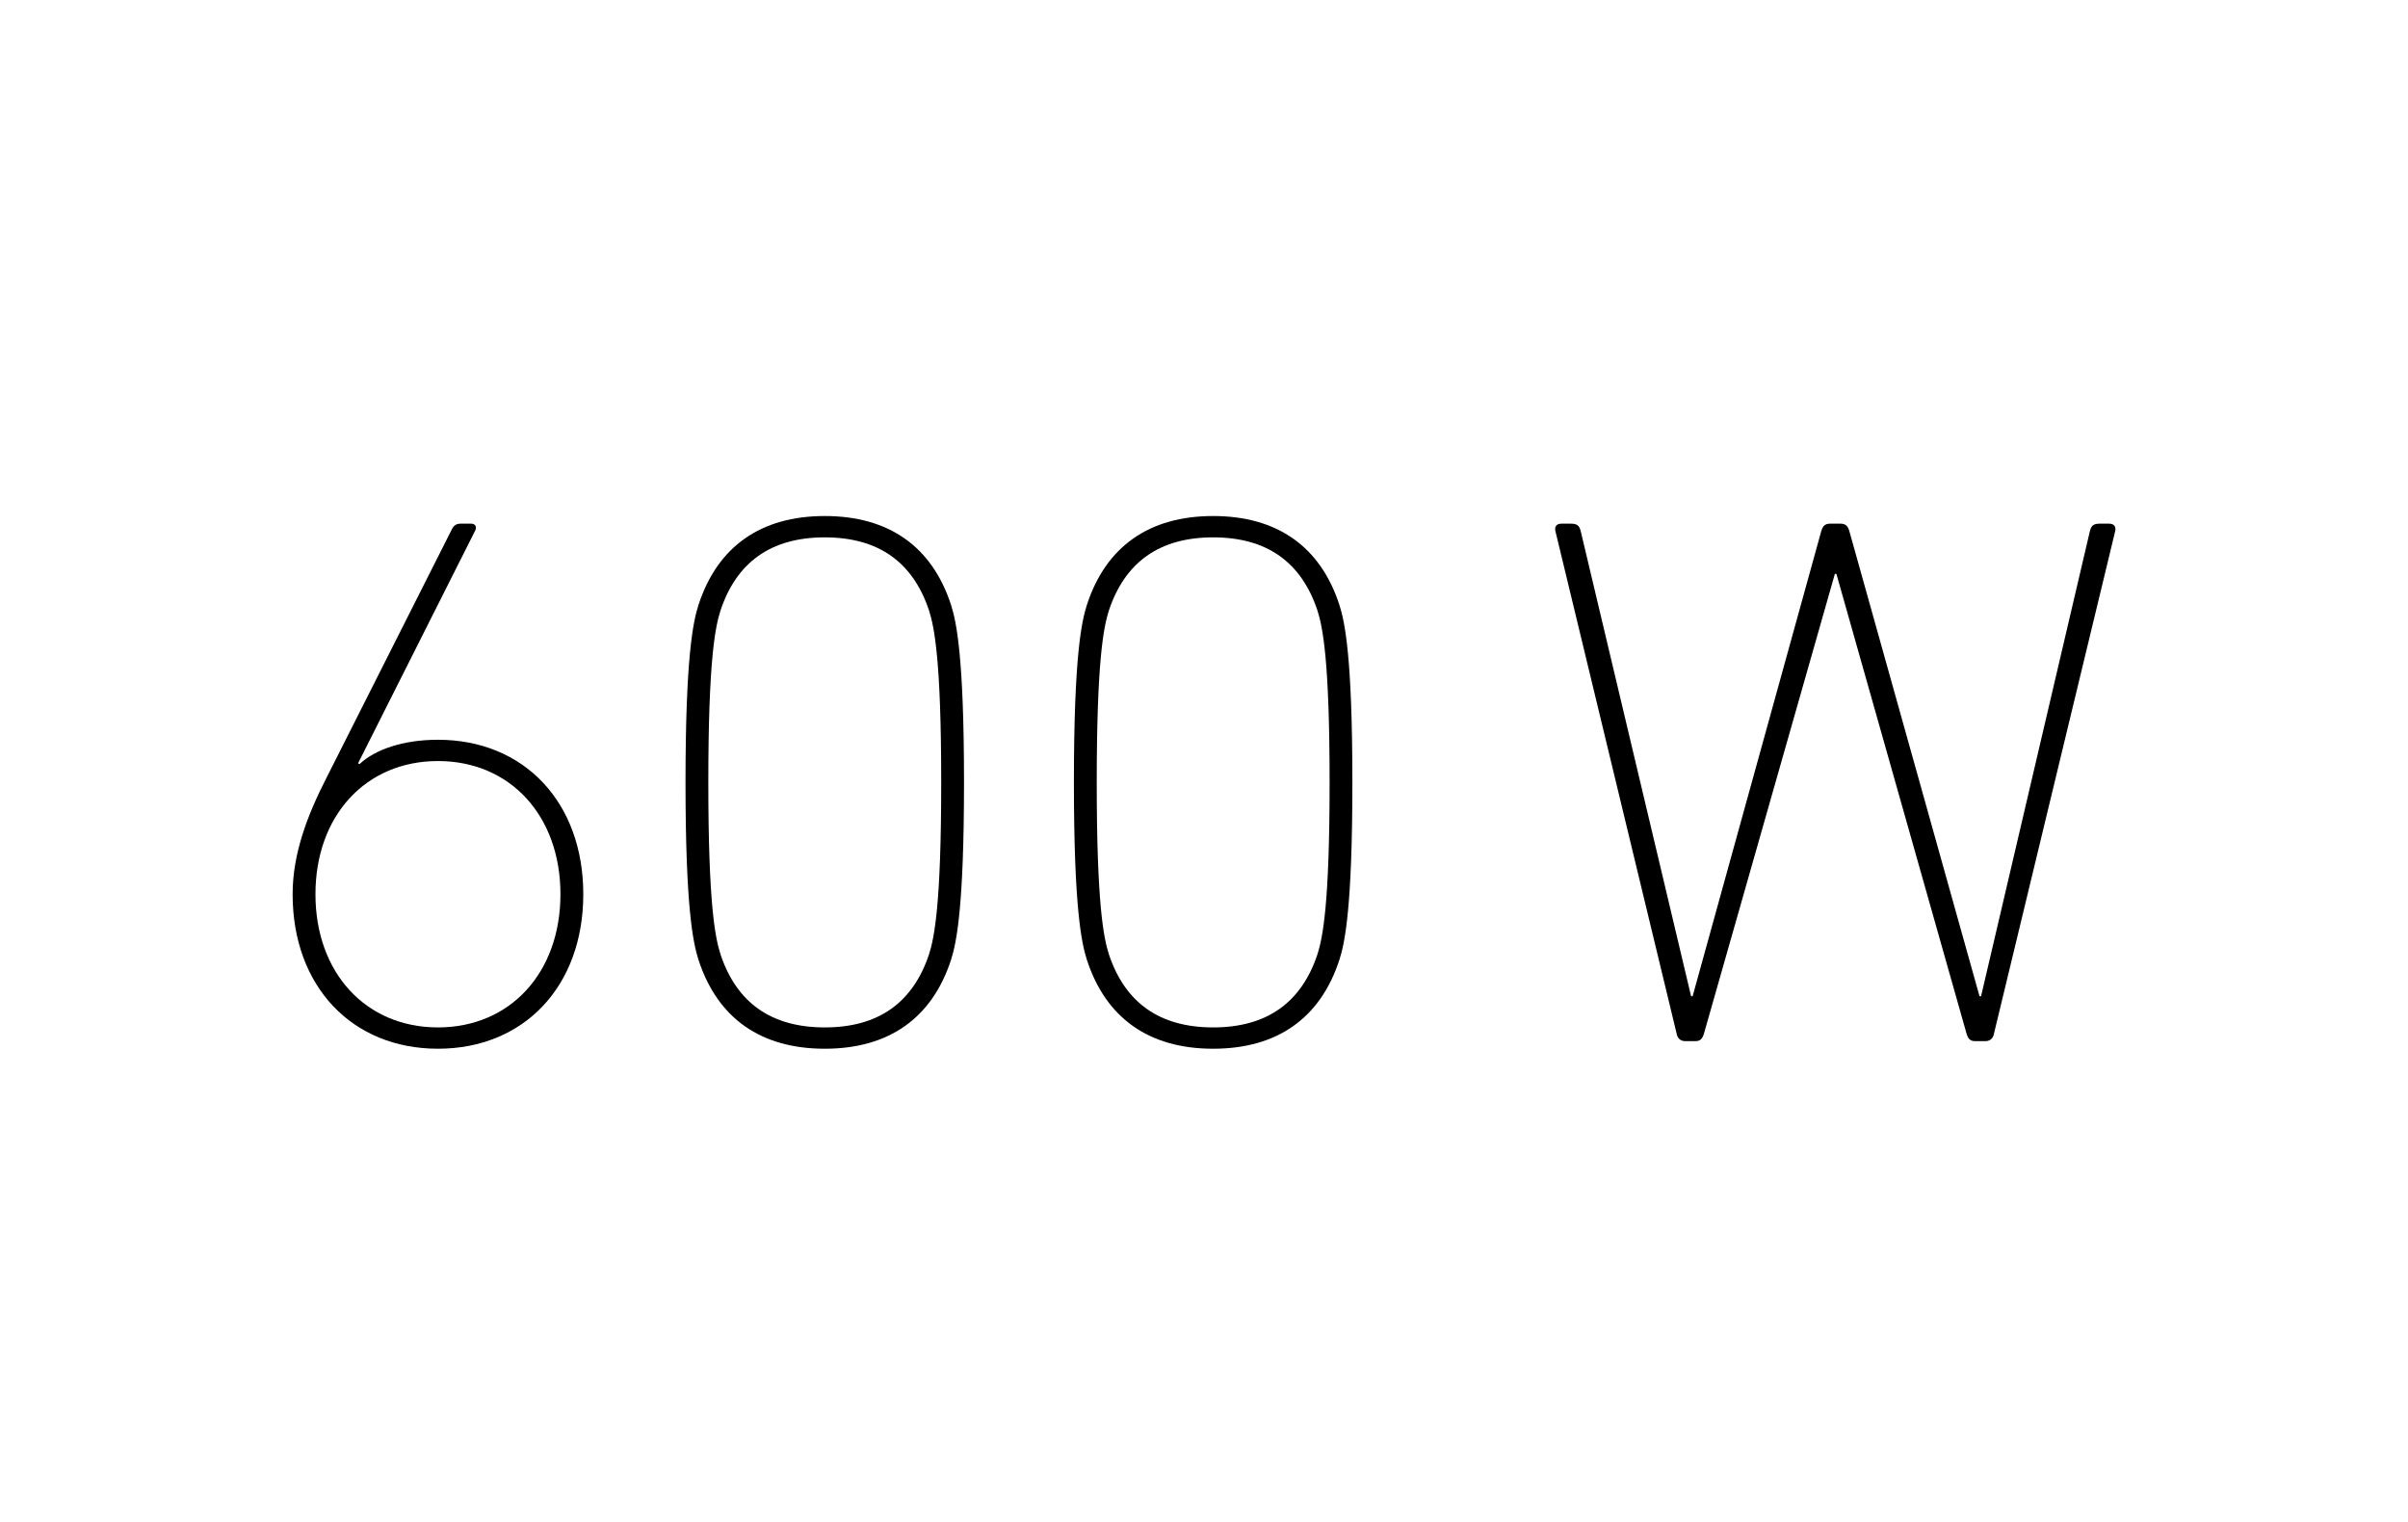
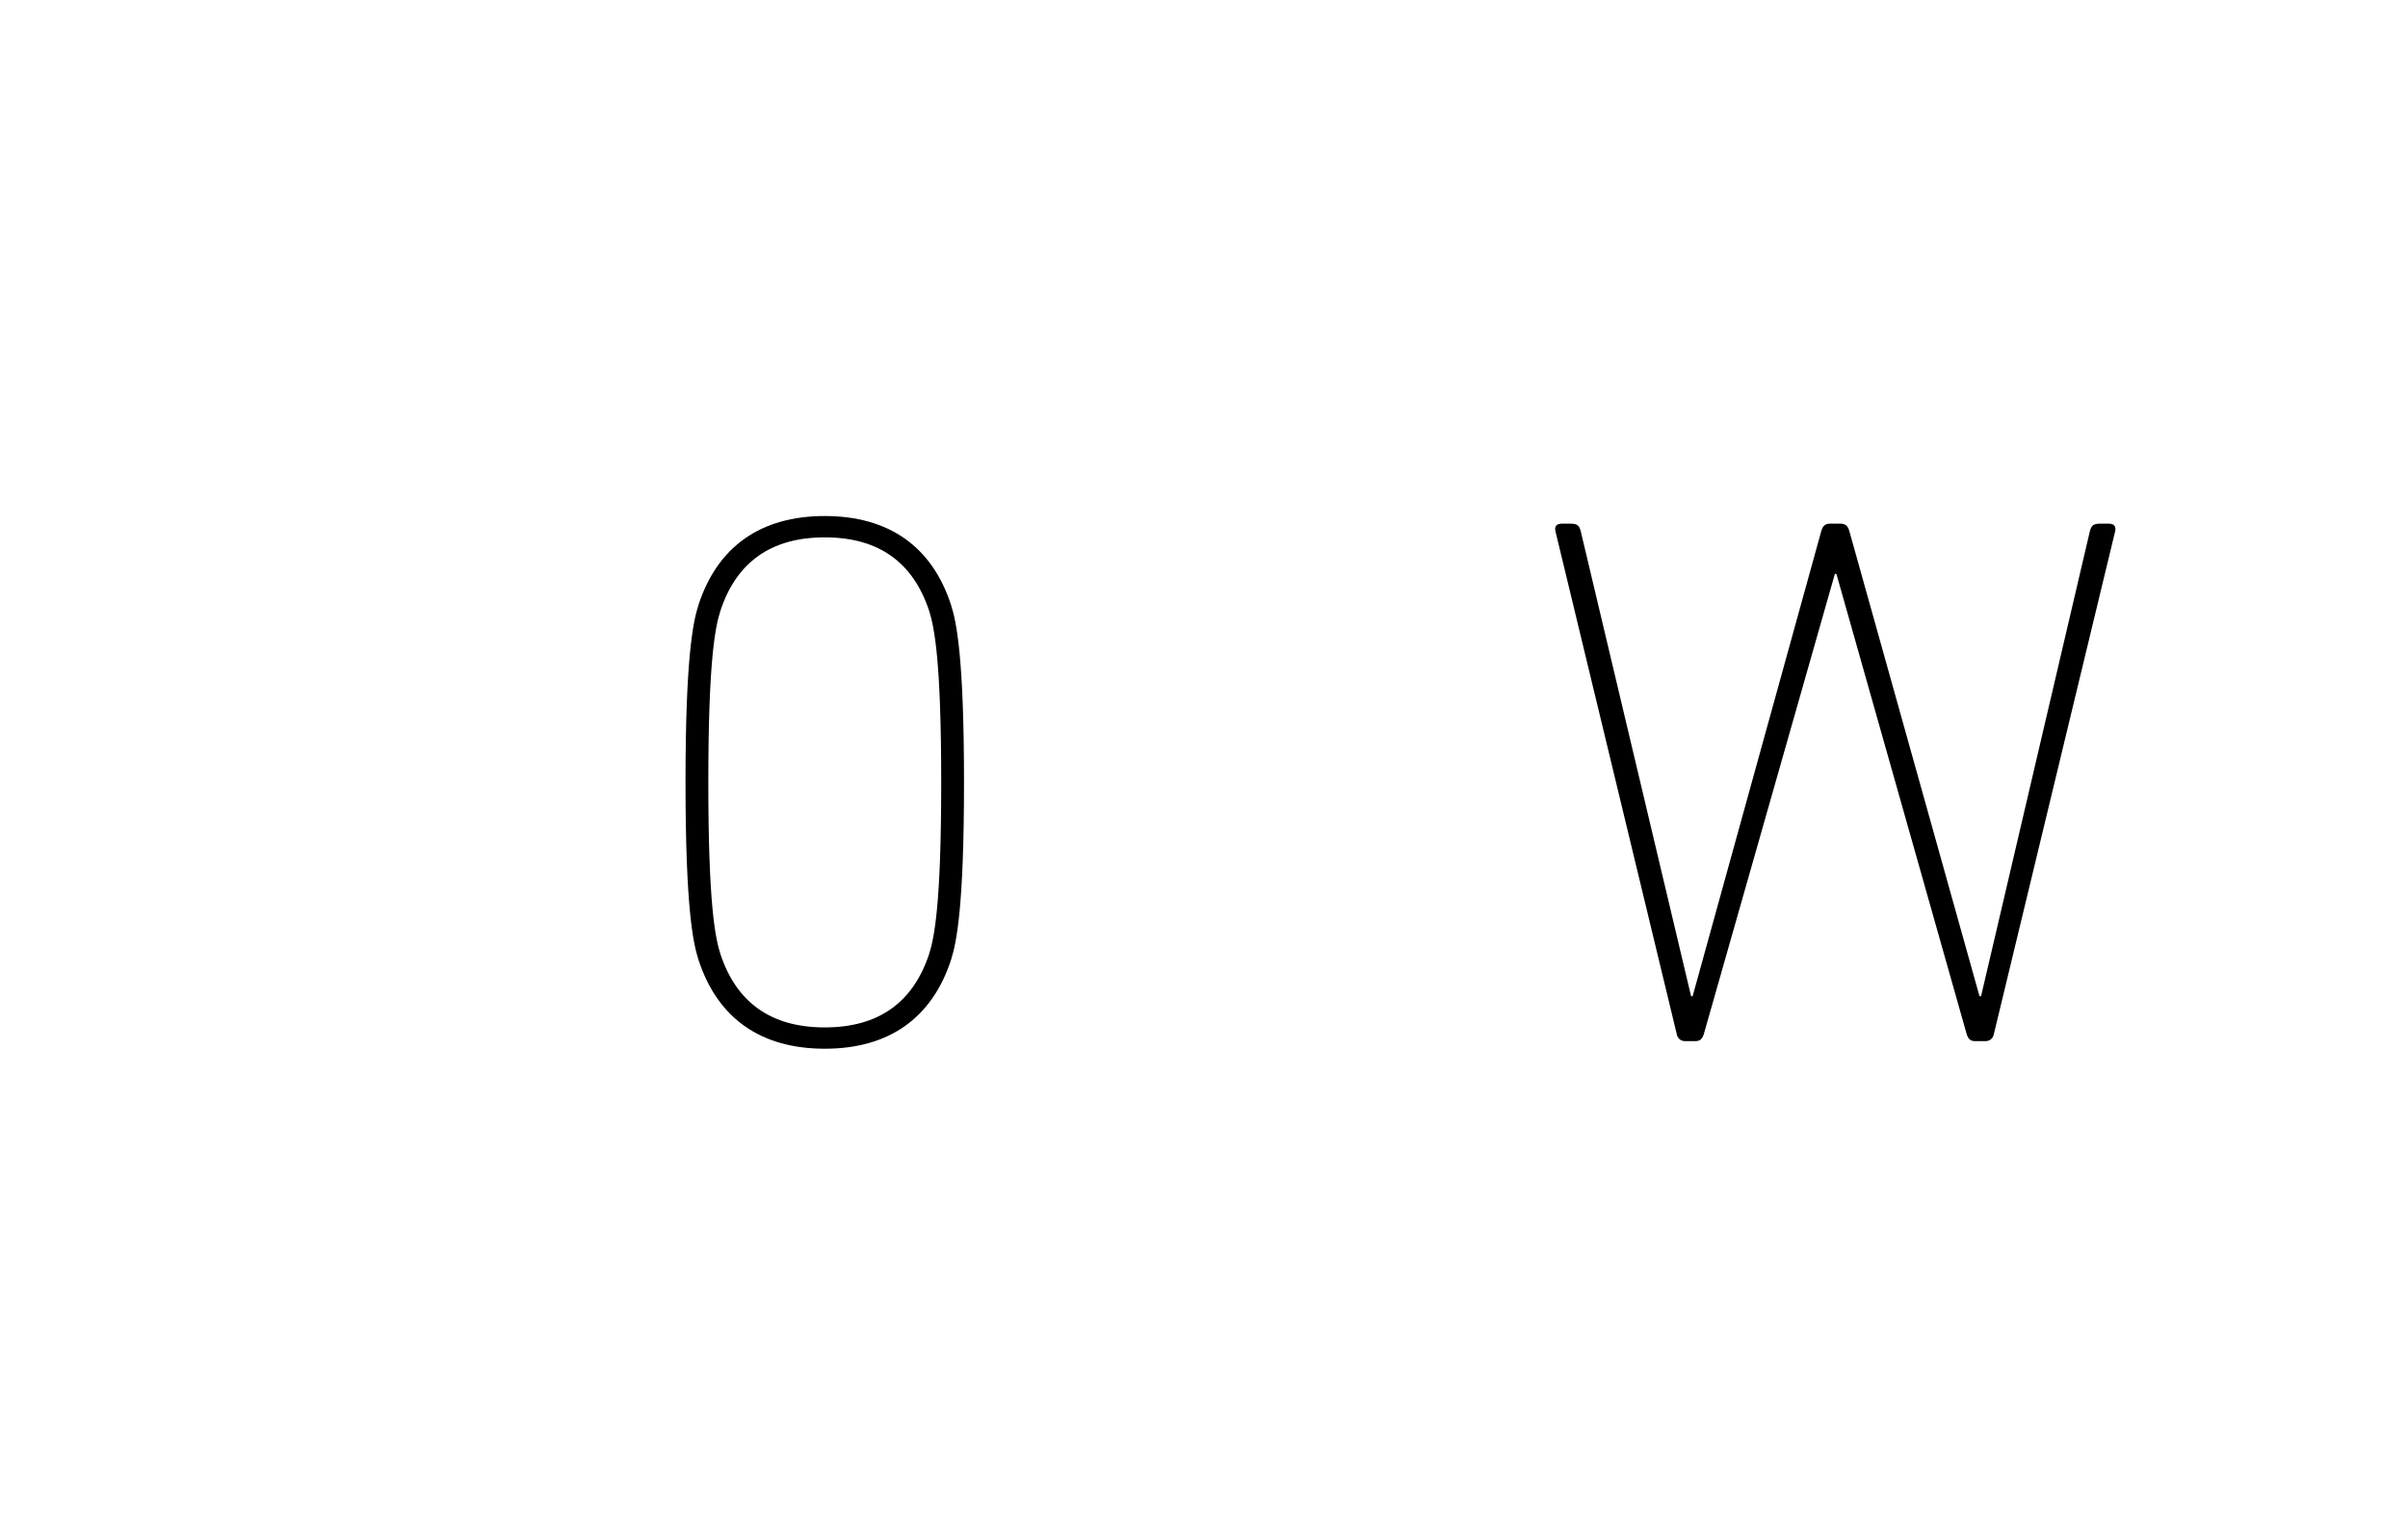
<svg xmlns="http://www.w3.org/2000/svg" version="1.1" id="Innen_1" x="0px" y="0px" viewBox="0 0 101.257 64" style="enable-background:new 0 0 101.257 64;" xml:space="preserve">
  <g>
-     <path d="M13.713,32.736l5.279-10.464c0.096-0.191,0.191-0.256,0.416-0.256h0.384c0.224,0,0.256,0.16,0.192,0.288   l-4.928,9.792l0.064,0.031c0.641-0.607,1.824-1.023,3.296-1.023c3.616,0,6.111,2.624,6.111,6.495   c0,3.872-2.495,6.496-6.111,6.496c-3.615,0-6.111-2.624-6.111-6.496C12.305,35.872,12.945,34.24,13.713,32.736z    M18.416,43.199c3.04,0,5.151-2.304,5.151-5.6s-2.111-5.6-5.151-5.6s-5.151,2.304-5.151,5.6   S15.376,43.199,18.416,43.199z" />
    <path d="M28.826,32.896c0-5.28,0.32-6.752,0.544-7.456c0.801-2.464,2.624-3.743,5.312-3.743   c2.688,0,4.512,1.279,5.311,3.743c0.224,0.704,0.544,2.176,0.544,7.456c0,5.279-0.32,6.751-0.544,7.455   c-0.8,2.464-2.624,3.744-5.311,3.744c-2.688,0-4.512-1.28-5.312-3.744   C29.146,39.647,28.826,38.175,28.826,32.896z M34.682,43.199c2.272,0,3.711-1.056,4.383-3.071   c0.225-0.704,0.513-2.112,0.513-7.231c0-5.12-0.288-6.528-0.513-7.231c-0.672-2.017-2.111-3.072-4.383-3.072   c-2.272,0-3.712,1.056-4.384,3.072c-0.225,0.703-0.513,2.111-0.513,7.231c0,5.119,0.288,6.527,0.513,7.231   C30.97,42.143,32.41,43.199,34.682,43.199z" />
-     <path d="M45.158,32.896c0-5.28,0.32-6.752,0.544-7.456c0.8-2.464,2.624-3.743,5.311-3.743   s4.512,1.279,5.311,3.743c0.225,0.704,0.544,2.176,0.544,7.456c0,5.279-0.319,6.751-0.544,7.455   c-0.8,2.464-2.624,3.744-5.311,3.744s-4.512-1.28-5.311-3.744C45.479,39.647,45.158,38.175,45.158,32.896z    M51.014,43.199c2.272,0,3.712-1.056,4.384-3.071c0.224-0.704,0.512-2.112,0.512-7.231   c0-5.12-0.288-6.528-0.512-7.231c-0.672-2.017-2.112-3.072-4.384-3.072s-3.712,1.056-4.384,3.072   c-0.224,0.703-0.512,2.111-0.512,7.231c0,5.119,0.288,6.527,0.512,7.231   C47.302,42.143,48.742,43.199,51.014,43.199z" />
    <path d="M83.044,43.775c-0.191,0-0.287-0.096-0.352-0.32L77.221,24.129h-0.064l-5.504,19.326   c-0.065,0.225-0.16,0.32-0.352,0.32h-0.447c-0.192,0-0.32-0.128-0.352-0.32l-5.087-21.086   c-0.065-0.225,0.031-0.352,0.256-0.352h0.352c0.288,0,0.384,0.065,0.448,0.32l4.64,19.551h0.064l5.408-19.551   c0.064-0.224,0.16-0.32,0.384-0.32h0.416c0.224,0,0.32,0.097,0.384,0.32l5.472,19.551h0.065l4.575-19.551   c0.065-0.256,0.16-0.32,0.448-0.32h0.352c0.225,0,0.32,0.128,0.256,0.352l-5.087,21.086   c-0.032,0.192-0.16,0.32-0.352,0.32H83.044z" />
  </g>
</svg>